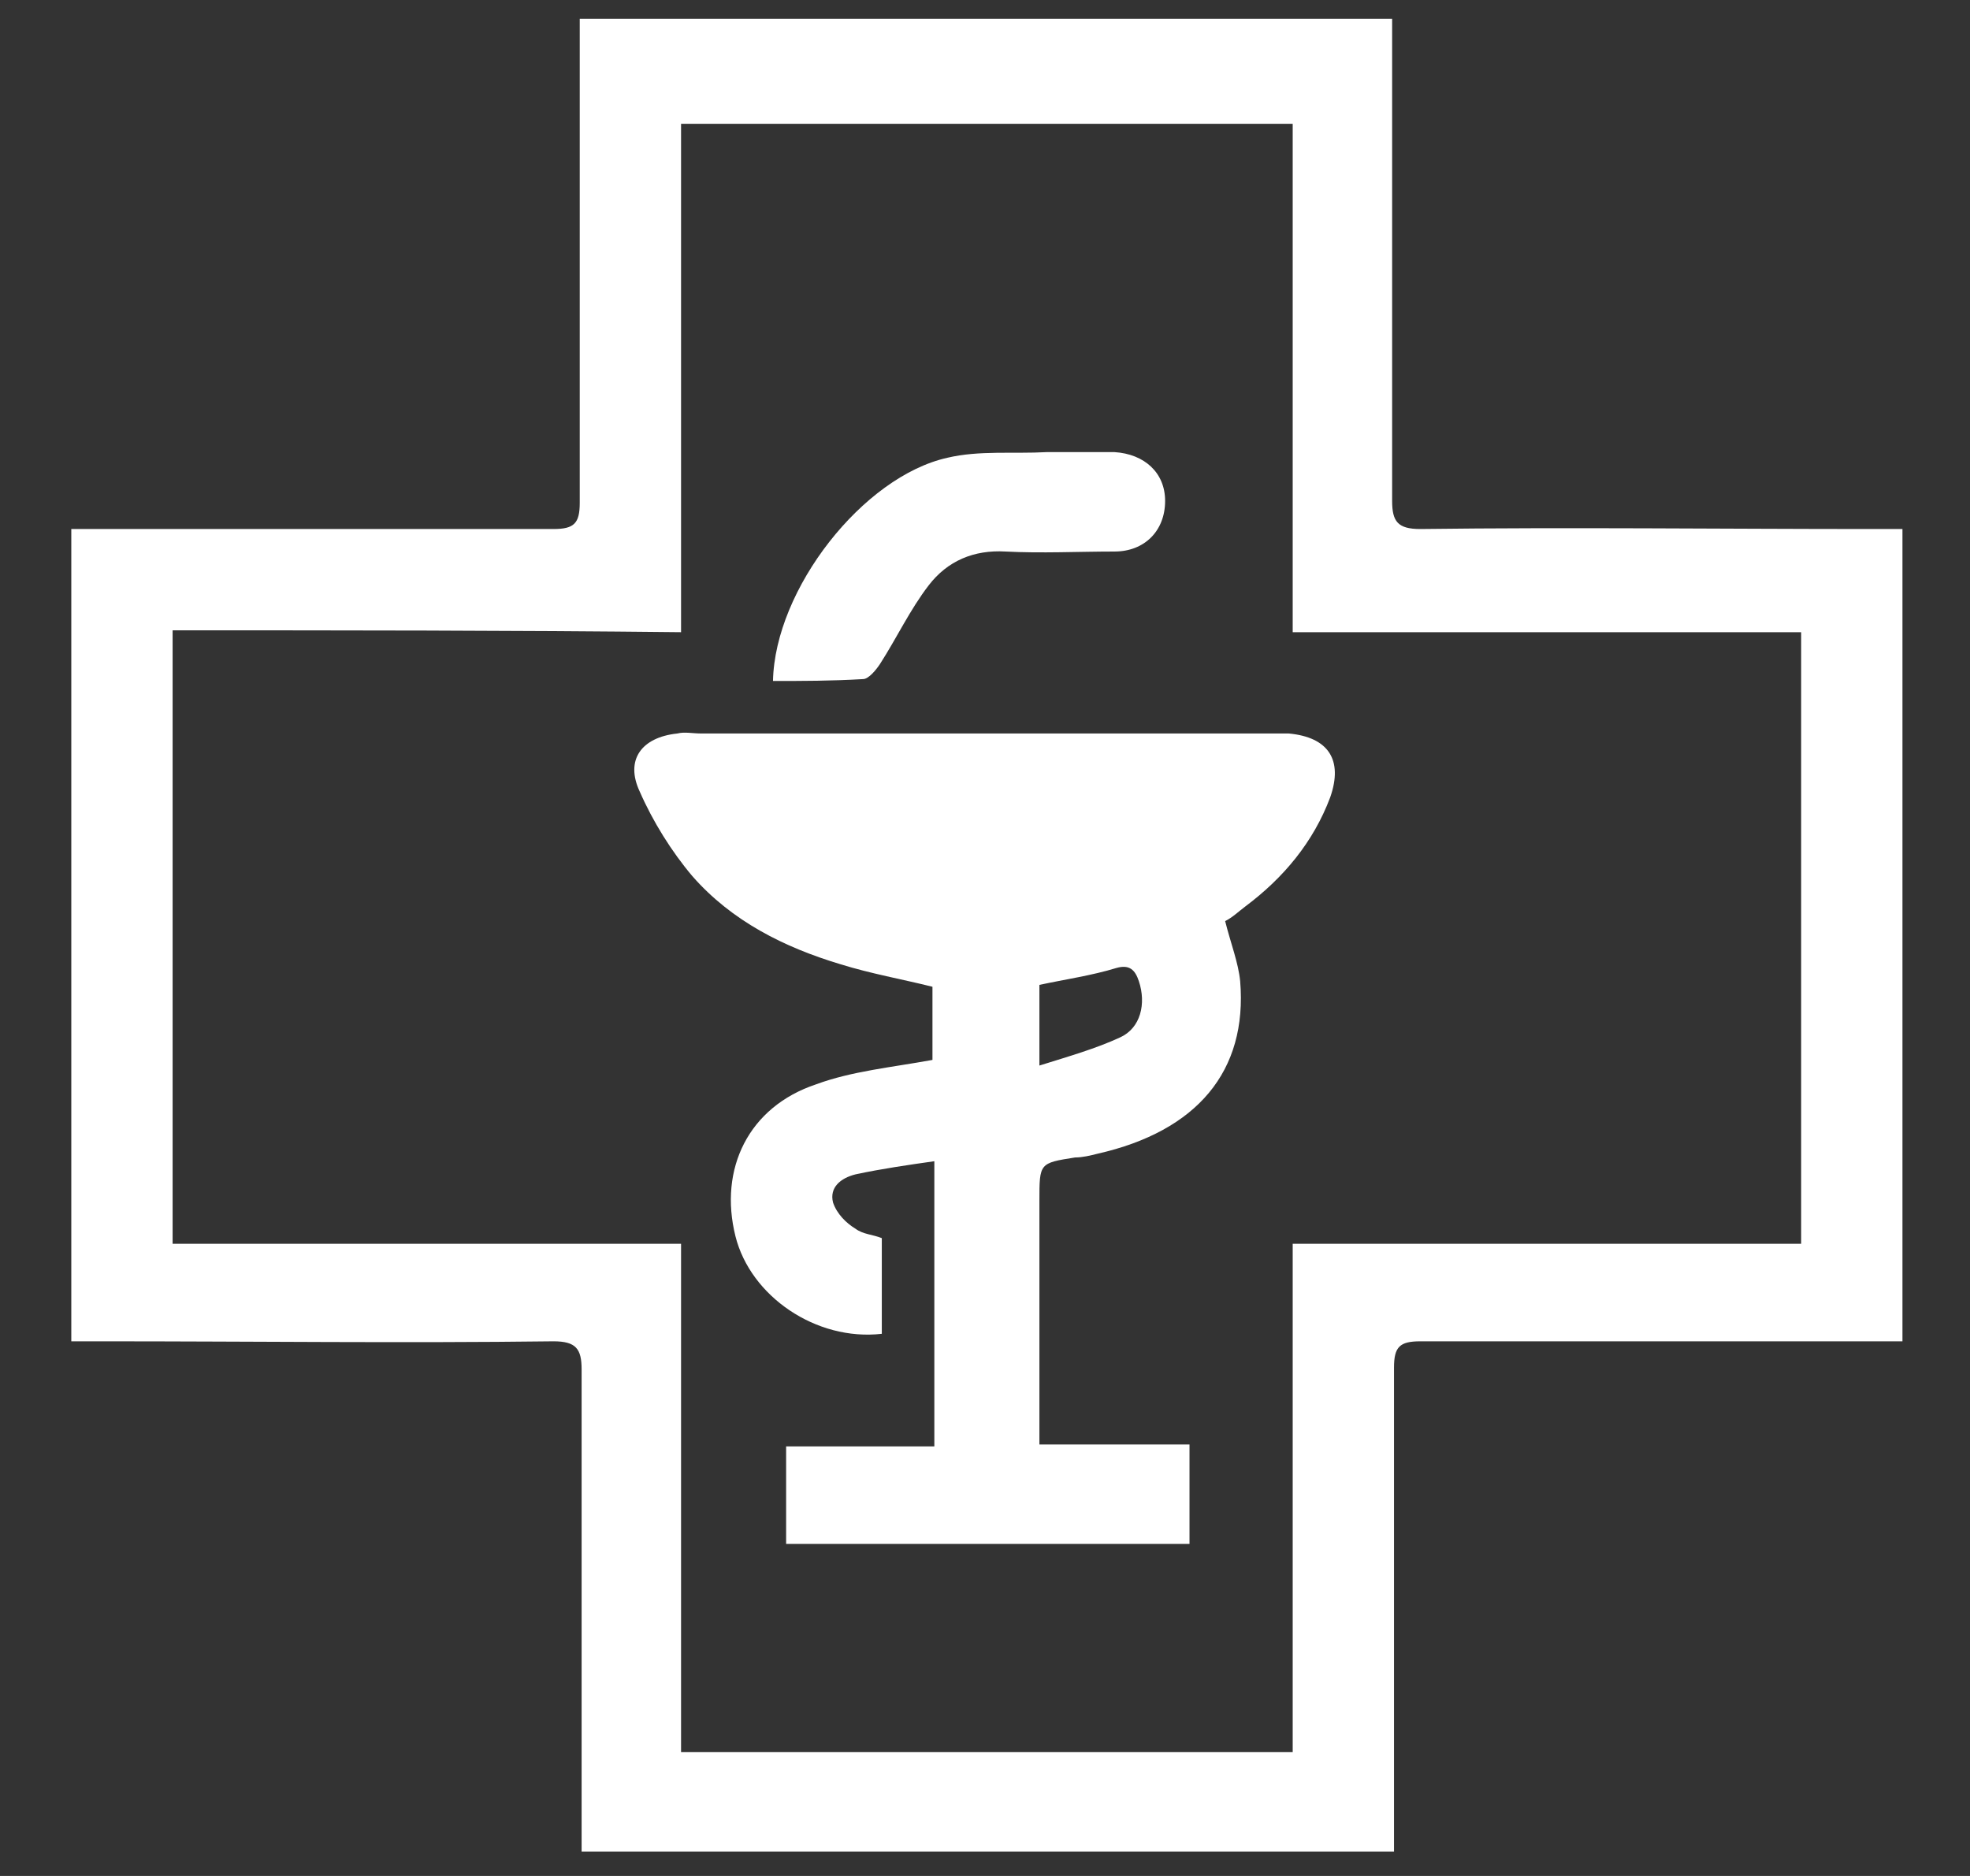
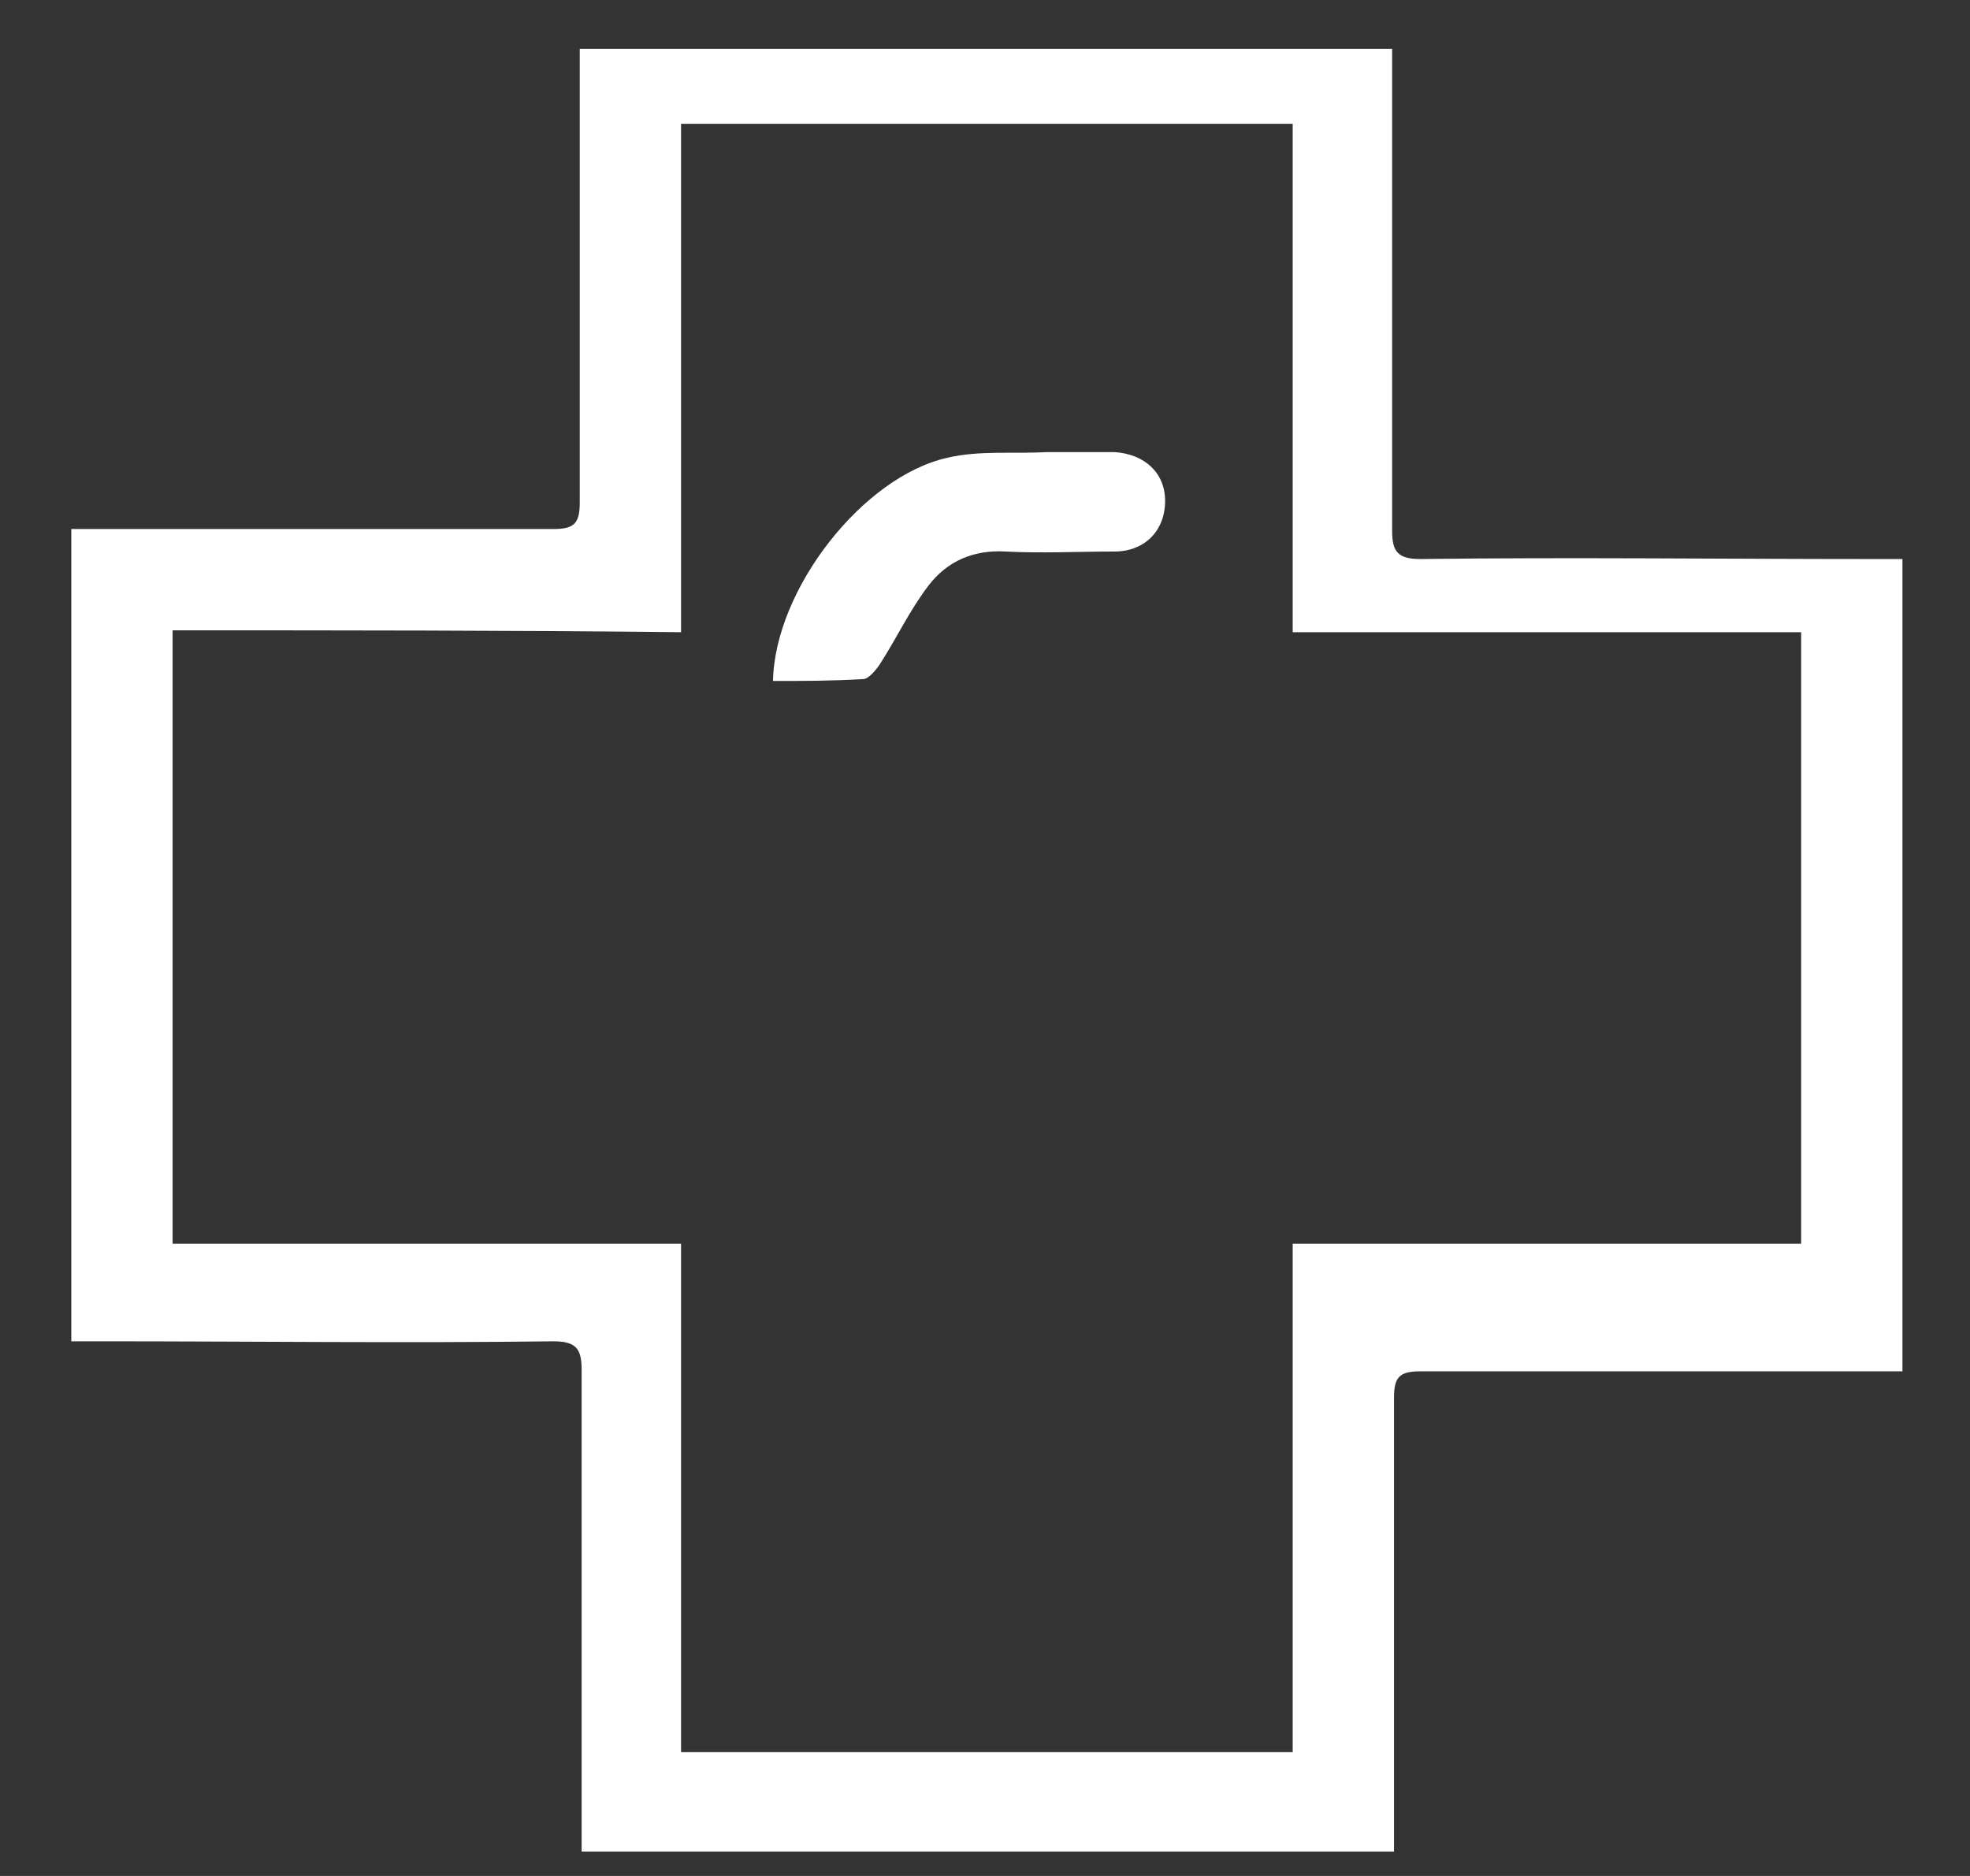
<svg xmlns="http://www.w3.org/2000/svg" width="105px" height="100px" viewBox="0 0 105 100" version="1.1">
  <rect x="0" y="0" width="105" height="100" fill="#333333" stroke="none" />
  <style type="text/css">
	.st0{fill:#FFFFFF;}
</style>
  <g>
-     <path class="st0" d="M74.3,98.7c-14.5,0-28.8,0-43.3,0c0-0.5,0-1,0-1.5c0-8.1,0-16.1,0-24.2c0-1.1-0.3-1.5-1.5-1.5   c-8,0.1-16,0-24.1,0c-0.5,0-1,0-1.6,0c0-14.4,0-28.8,0-43.3c0.5,0,1,0,1.5,0c8.1,0,16.1,0,24.2,0c1.1,0,1.4-0.3,1.4-1.4   c0-8.1,0-16.1,0-24.2c0-0.5,0-1,0-1.6c14.5,0,28.8,0,43.3,0c0,0.5,0,1,0,1.5c0,8.1,0,16.1,0,24.2c0,1.1,0.3,1.5,1.5,1.5   c8-0.1,16,0,24.1,0c0.5,0,1,0,1.6,0c0,14.4,0,28.8,0,43.3c-0.5,0-1,0-1.5,0c-8.1,0-16.1,0-24.2,0c-1.1,0-1.4,0.3-1.4,1.4   c0,8.1,0,16.1,0,24.2C74.3,97.6,74.3,98.1,74.3,98.7z M9.2,33.6c0,11,0,21.8,0,32.7c9.1,0,18,0,27.1,0c0,9.1,0,18.1,0,27.1   c10.9,0,21.7,0,32.6,0c0-9.1,0-18,0-27.1c9.1,0,18.1,0,27.1,0c0-10.9,0-21.7,0-32.6c-9.1,0-18,0-27.1,0c0-9.1,0-18.1,0-27.1   c-10.9,0-21.7,0-32.6,0c0,9.1,0,18,0,27.1C27.2,33.6,18.2,33.6,9.2,33.6z" />
-     <path class="st0" d="M65.3,49.1c0.3,1.2,0.7,2.2,0.8,3.2c0.4,4.8-2.3,8-7.6,9.2c-0.4,0.1-0.8,0.2-1.2,0.2c-1.9,0.3-1.9,0.3-1.9,2.3   c0,3.8,0,7.6,0,11.5c0,0.5,0,0.9,0,1.5c2.7,0,5.3,0,8,0c0,1.9,0,3.6,0,5.3c-7.2,0-14.3,0-21.5,0c0-1.7,0-3.4,0-5.2   c2.6,0,5.2,0,7.9,0c0-5.1,0-10,0-15.2c-1.4,0.2-2.8,0.4-4.2,0.7c-0.8,0.2-1.4,0.7-1.2,1.5c0.2,0.6,0.7,1.1,1.2,1.4   c0.4,0.3,0.9,0.3,1.4,0.5c0,1.7,0,3.4,0,5.1c-3.5,0.4-7-2-7.8-5.2c-0.9-3.6,0.7-6.9,4.3-8.1c1.9-0.7,4-0.9,6.2-1.3   c0-1.1,0-2.5,0-3.9c-1.6-0.4-3.3-0.7-4.9-1.2c-3-0.9-5.8-2.3-7.9-4.7c-1.1-1.3-2.1-2.9-2.8-4.5c-0.8-1.7,0.1-2.9,2-3.1   c0.4-0.1,0.8,0,1.3,0c10.1,0,20.2,0,30.3,0c0.3,0,0.7,0,1,0c2.1,0.2,2.9,1.4,2.2,3.4c-0.9,2.4-2.5,4.3-4.5,5.8   C66,48.6,65.7,48.9,65.3,49.1z M55.4,52.5c0,1.3,0,2.6,0,4.3c1.6-0.5,3-0.9,4.3-1.5c1.1-0.5,1.4-1.8,1-3c-0.2-0.6-0.5-0.9-1.2-0.7   C58.2,52,56.8,52.2,55.4,52.5z" />
+     <path class="st0" d="M74.3,98.7c-14.5,0-28.8,0-43.3,0c0-0.5,0-1,0-1.5c0-8.1,0-16.1,0-24.2c0-1.1-0.3-1.5-1.5-1.5   c-8,0.1-16,0-24.1,0c-0.5,0-1,0-1.6,0c0-14.4,0-28.8,0-43.3c0.5,0,1,0,1.5,0c8.1,0,16.1,0,24.2,0c1.1,0,1.4-0.3,1.4-1.4   c0-8.1,0-16.1,0-24.2c14.5,0,28.8,0,43.3,0c0,0.5,0,1,0,1.5c0,8.1,0,16.1,0,24.2c0,1.1,0.3,1.5,1.5,1.5   c8-0.1,16,0,24.1,0c0.5,0,1,0,1.6,0c0,14.4,0,28.8,0,43.3c-0.5,0-1,0-1.5,0c-8.1,0-16.1,0-24.2,0c-1.1,0-1.4,0.3-1.4,1.4   c0,8.1,0,16.1,0,24.2C74.3,97.6,74.3,98.1,74.3,98.7z M9.2,33.6c0,11,0,21.8,0,32.7c9.1,0,18,0,27.1,0c0,9.1,0,18.1,0,27.1   c10.9,0,21.7,0,32.6,0c0-9.1,0-18,0-27.1c9.1,0,18.1,0,27.1,0c0-10.9,0-21.7,0-32.6c-9.1,0-18,0-27.1,0c0-9.1,0-18.1,0-27.1   c-10.9,0-21.7,0-32.6,0c0,9.1,0,18,0,27.1C27.2,33.6,18.2,33.6,9.2,33.6z" />
    <path class="st0" d="M41.2,36.3c0.1-4.9,4.8-10.9,9.3-11.9c1.7-0.4,3.5-0.2,5.3-0.3c1.2,0,2.4,0,3.6,0c1.6,0.1,2.7,1.1,2.7,2.6   c0,1.6-1.1,2.7-2.7,2.7c-1.9,0-3.9,0.1-5.8,0c-1.7-0.1-3.1,0.5-4.1,1.8c-1,1.3-1.7,2.8-2.6,4.2c-0.2,0.3-0.6,0.8-0.9,0.8   C44.3,36.3,42.8,36.3,41.2,36.3z" />
  </g>
</svg>